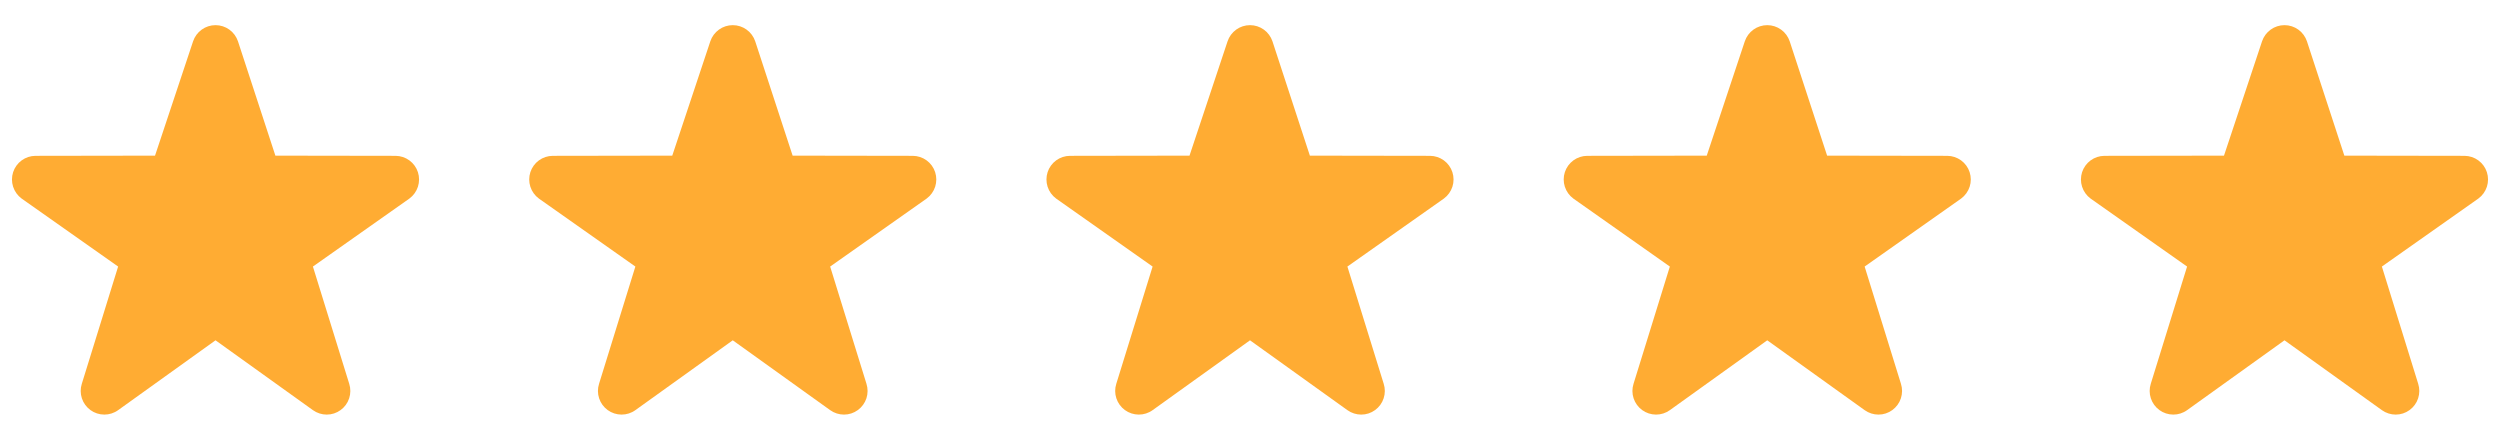
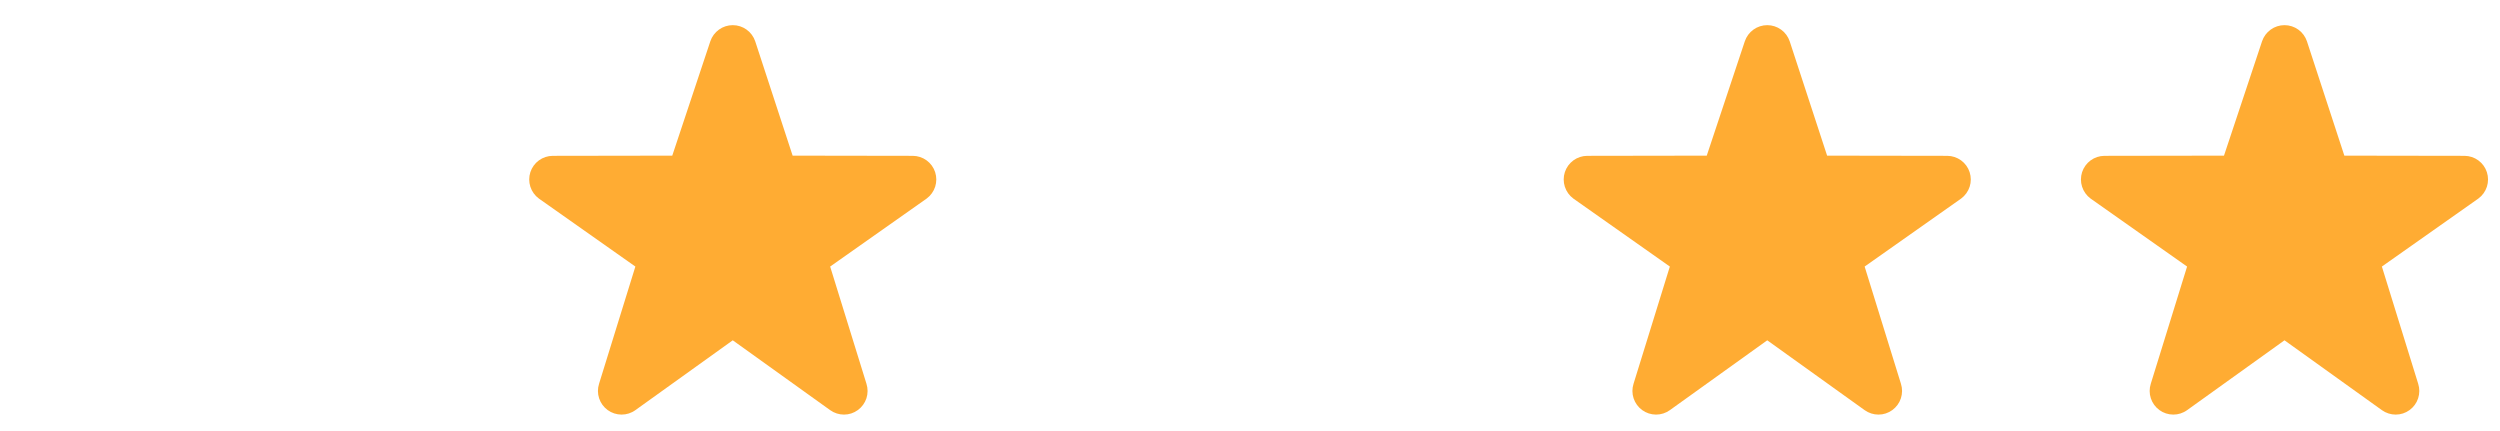
<svg xmlns="http://www.w3.org/2000/svg" width="116" height="20" viewBox="0 0 116 20" fill="none">
-   <path d="M15.16 19.237C14.935 19.237 14.712 19.168 14.52 19.031L10 15.79L5.481 19.031C5.294 19.166 5.069 19.238 4.838 19.237C4.607 19.236 4.383 19.163 4.196 19.027C4.01 18.891 3.871 18.701 3.799 18.482C3.727 18.263 3.726 18.027 3.796 17.808L5.481 12.368L1.002 9.212C0.817 9.075 0.679 8.883 0.608 8.663C0.538 8.444 0.538 8.207 0.609 7.988C0.681 7.769 0.819 7.578 1.005 7.442C1.191 7.306 1.415 7.232 1.646 7.231L7.193 7.222L8.959 1.917C9.032 1.699 9.172 1.509 9.359 1.374C9.546 1.239 9.77 1.167 10.001 1.167C10.231 1.167 10.455 1.239 10.642 1.374C10.829 1.509 10.969 1.699 11.042 1.917L12.778 7.222L18.354 7.231C18.584 7.232 18.809 7.306 18.995 7.442C19.181 7.578 19.32 7.769 19.391 7.989C19.462 8.208 19.462 8.444 19.392 8.664C19.321 8.883 19.183 9.075 18.997 9.212L14.519 12.368L16.204 17.808C16.274 18.027 16.273 18.263 16.201 18.482C16.13 18.701 15.991 18.891 15.804 19.027C15.617 19.164 15.392 19.238 15.16 19.237Z" fill="#FFAC33" />
  <path d="M39.16 19.237C38.935 19.237 38.712 19.168 38.52 19.031L34 15.79L29.481 19.031C29.294 19.166 29.069 19.238 28.838 19.237C28.607 19.236 28.383 19.163 28.196 19.027C28.01 18.891 27.871 18.701 27.799 18.482C27.727 18.263 27.726 18.027 27.796 17.808L29.481 12.368L25.003 9.212C24.817 9.075 24.679 8.883 24.608 8.663C24.538 8.444 24.538 8.207 24.609 7.988C24.681 7.769 24.819 7.578 25.005 7.442C25.191 7.306 25.416 7.232 25.646 7.231L31.193 7.222L32.959 1.917C33.032 1.699 33.172 1.509 33.359 1.374C33.546 1.239 33.77 1.167 34.001 1.167C34.231 1.167 34.455 1.239 34.642 1.374C34.829 1.509 34.969 1.699 35.042 1.917L36.778 7.222L42.354 7.231C42.584 7.232 42.809 7.306 42.995 7.442C43.181 7.578 43.32 7.769 43.391 7.989C43.462 8.208 43.462 8.444 43.392 8.664C43.321 8.883 43.183 9.075 42.998 9.212L38.519 12.368L40.204 17.808C40.274 18.027 40.273 18.263 40.202 18.482C40.13 18.701 39.991 18.891 39.804 19.027C39.617 19.164 39.392 19.238 39.16 19.237Z" fill="#FFAC33" />
-   <path d="M63.16 19.237C62.935 19.237 62.712 19.168 62.52 19.031L58 15.79L53.481 19.031C53.294 19.166 53.069 19.238 52.838 19.237C52.607 19.236 52.383 19.163 52.196 19.027C52.01 18.891 51.871 18.701 51.799 18.482C51.727 18.263 51.726 18.027 51.796 17.808L53.481 12.368L49.002 9.212C48.817 9.075 48.679 8.883 48.608 8.663C48.538 8.444 48.538 8.207 48.609 7.988C48.681 7.769 48.819 7.578 49.005 7.442C49.191 7.306 49.416 7.232 49.646 7.231L55.193 7.222L56.959 1.917C57.032 1.699 57.172 1.509 57.359 1.374C57.546 1.239 57.77 1.167 58.001 1.167C58.231 1.167 58.455 1.239 58.642 1.374C58.829 1.509 58.969 1.699 59.042 1.917L60.778 7.222L66.354 7.231C66.584 7.232 66.809 7.306 66.995 7.442C67.181 7.578 67.32 7.769 67.391 7.989C67.462 8.208 67.463 8.444 67.392 8.664C67.321 8.883 67.183 9.075 66.998 9.212L62.519 12.368L64.204 17.808C64.274 18.027 64.273 18.263 64.201 18.482C64.13 18.701 63.991 18.891 63.804 19.027C63.617 19.164 63.392 19.238 63.16 19.237Z" fill="#FFAC33" />
  <path d="M87.16 19.237C86.935 19.237 86.712 19.168 86.52 19.031L82 15.79L77.481 19.031C77.294 19.166 77.069 19.238 76.838 19.237C76.607 19.236 76.383 19.163 76.196 19.027C76.01 18.891 75.871 18.701 75.799 18.482C75.727 18.263 75.726 18.027 75.796 17.808L77.481 12.368L73.002 9.212C72.817 9.075 72.679 8.883 72.608 8.663C72.538 8.444 72.538 8.207 72.609 7.988C72.681 7.769 72.819 7.578 73.005 7.442C73.191 7.306 73.415 7.232 73.646 7.231L79.193 7.222L80.959 1.917C81.032 1.699 81.172 1.509 81.359 1.374C81.546 1.239 81.77 1.167 82.001 1.167C82.231 1.167 82.455 1.239 82.642 1.374C82.829 1.509 82.969 1.699 83.042 1.917L84.778 7.222L90.354 7.231C90.584 7.232 90.809 7.306 90.995 7.442C91.181 7.578 91.32 7.769 91.391 7.989C91.462 8.208 91.463 8.444 91.392 8.664C91.321 8.883 91.183 9.075 90.998 9.212L86.519 12.368L88.204 17.808C88.274 18.027 88.273 18.263 88.201 18.482C88.13 18.701 87.991 18.891 87.804 19.027C87.617 19.164 87.391 19.238 87.16 19.237Z" fill="#FFAC33" />
  <path d="M111.16 19.237C110.935 19.237 110.712 19.168 110.52 19.031L106 15.79L101.481 19.031C101.294 19.166 101.069 19.238 100.838 19.237C100.607 19.236 100.383 19.163 100.196 19.027C100.01 18.891 99.871 18.701 99.799 18.482C99.727 18.263 99.726 18.027 99.796 17.808L101.481 12.368L97.002 9.212C96.817 9.075 96.679 8.883 96.608 8.663C96.538 8.444 96.538 8.207 96.609 7.988C96.681 7.769 96.819 7.578 97.005 7.442C97.191 7.306 97.415 7.232 97.646 7.231L103.193 7.222L104.959 1.917C105.032 1.699 105.172 1.509 105.359 1.374C105.546 1.239 105.77 1.167 106.001 1.167C106.231 1.167 106.455 1.239 106.642 1.374C106.829 1.509 106.969 1.699 107.042 1.917L108.778 7.222L114.354 7.231C114.584 7.232 114.809 7.306 114.995 7.442C115.181 7.578 115.32 7.769 115.391 7.989C115.462 8.208 115.463 8.444 115.392 8.664C115.321 8.883 115.183 9.075 114.997 9.212L110.519 12.368L112.204 17.808C112.274 18.027 112.273 18.263 112.201 18.482C112.13 18.701 111.991 18.891 111.804 19.027C111.617 19.164 111.391 19.238 111.16 19.237Z" fill="#FFAC33" />
</svg>